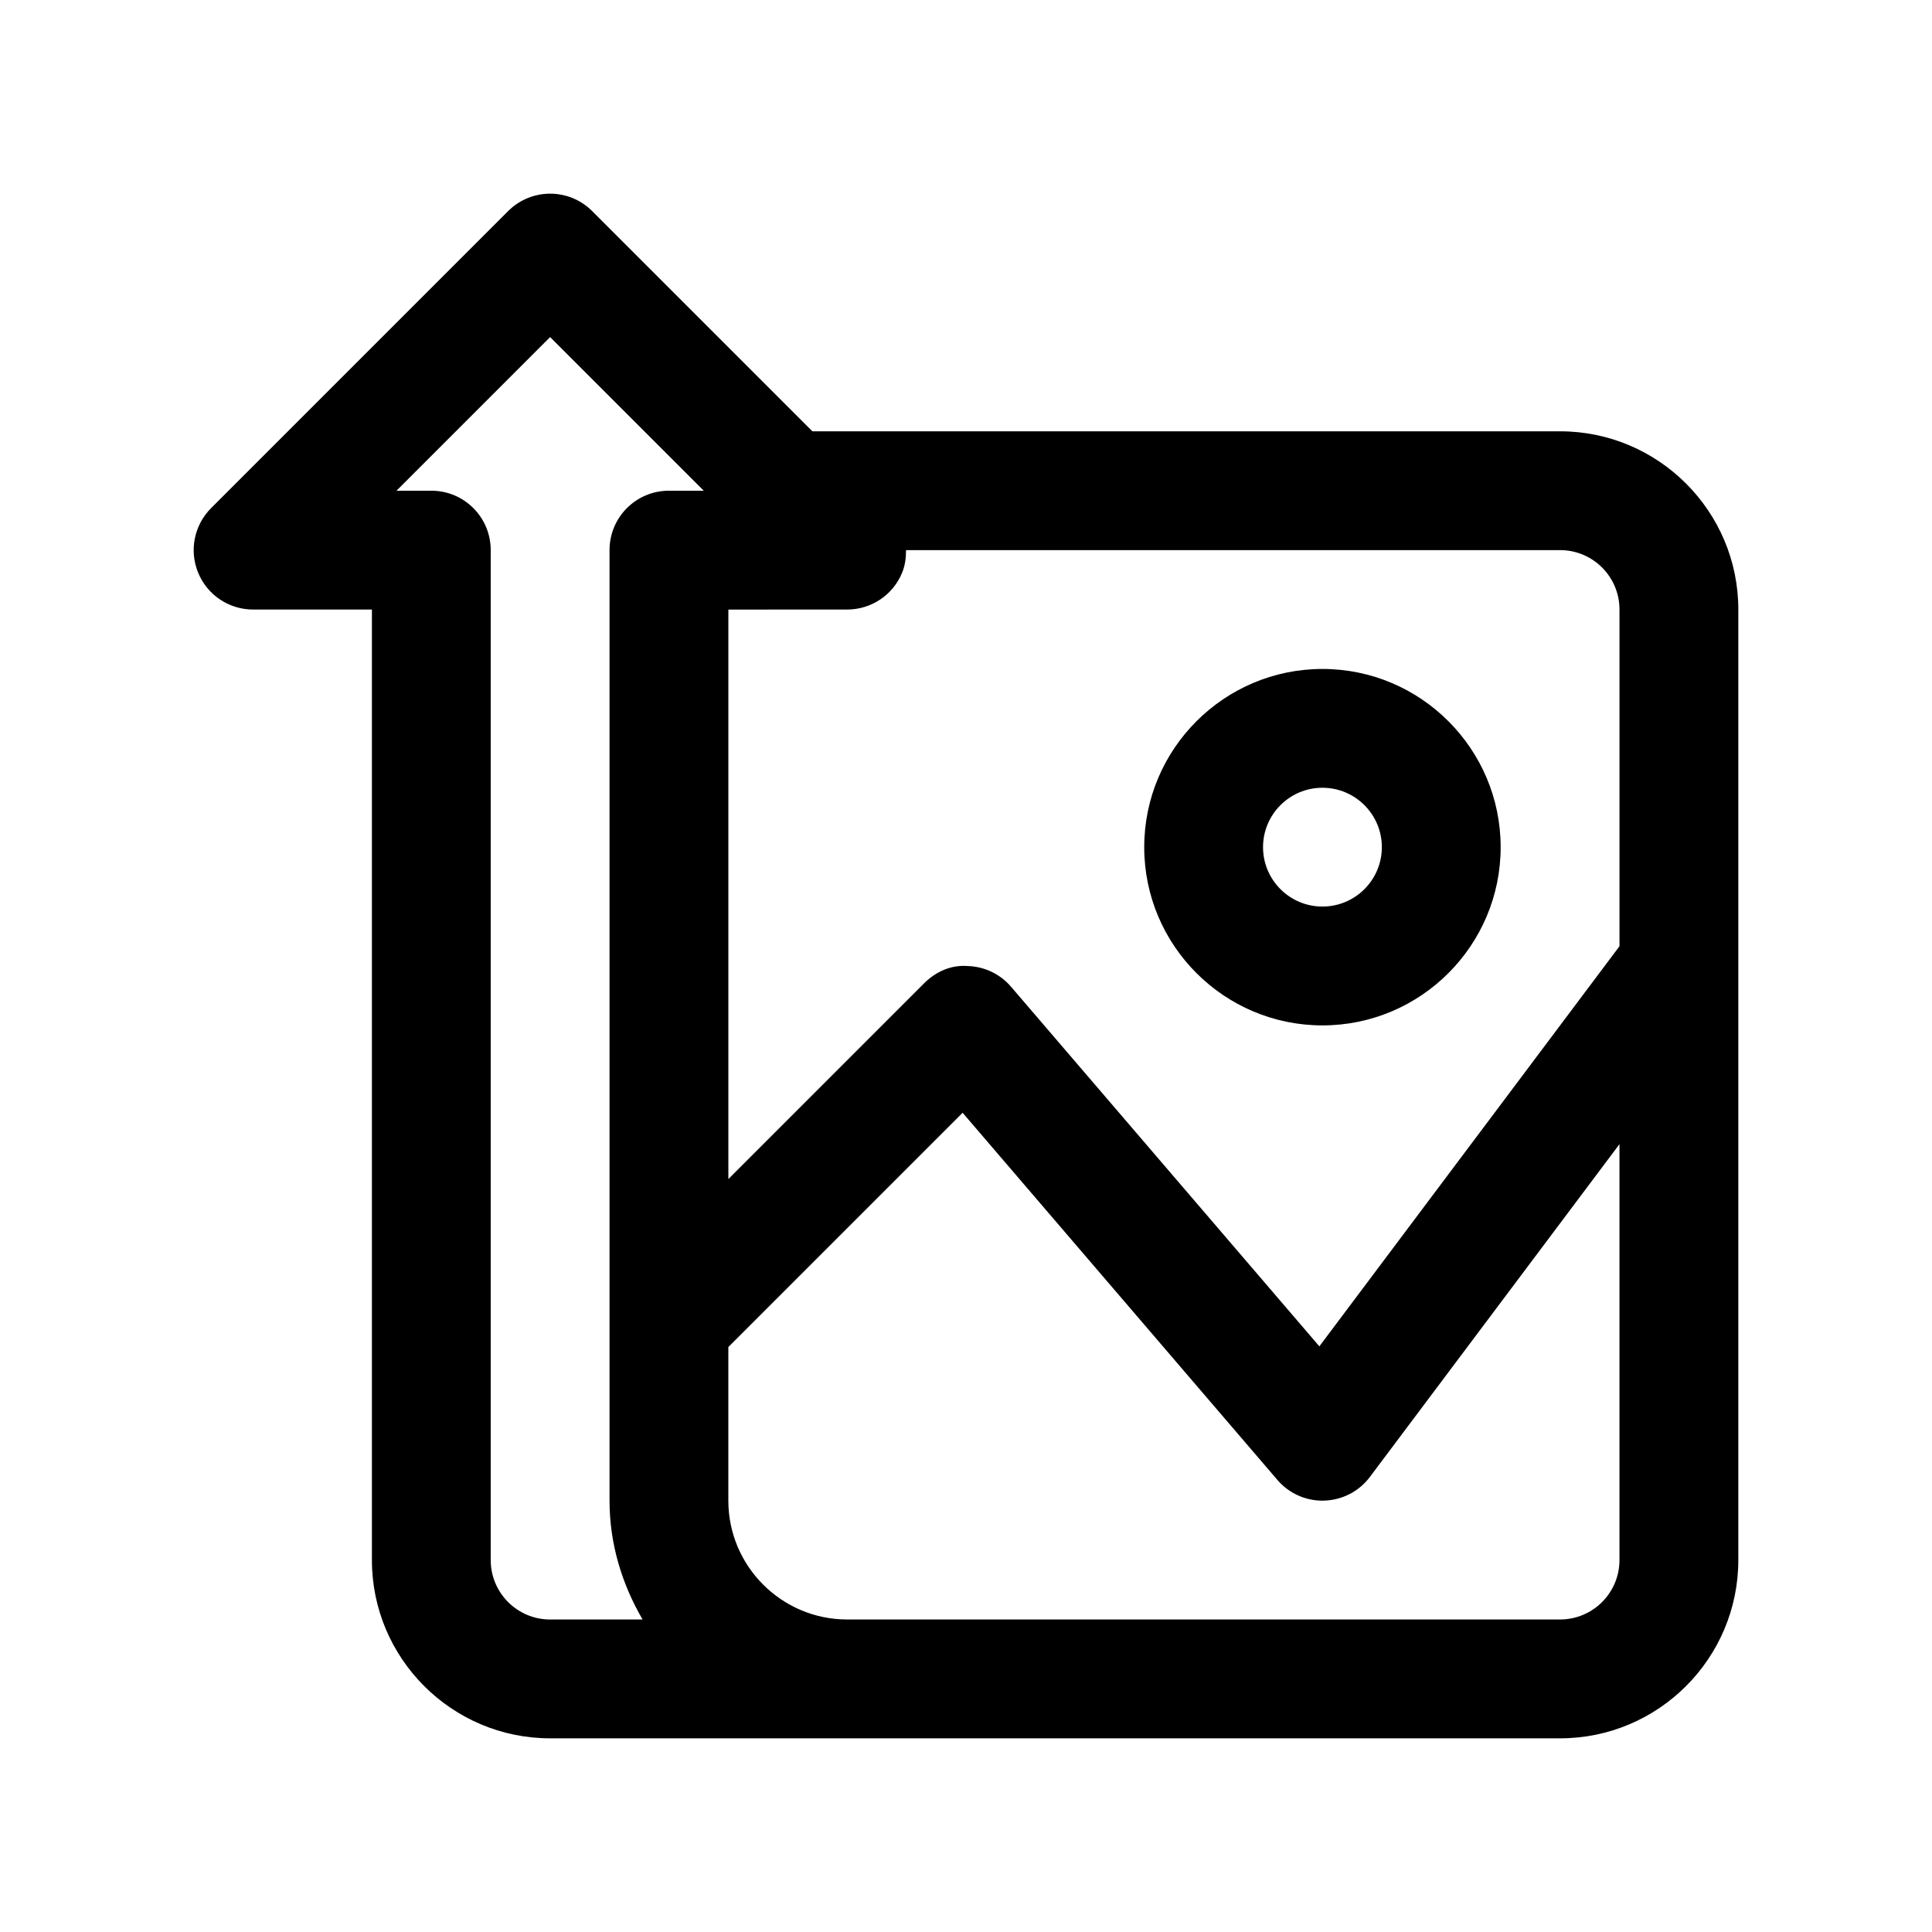
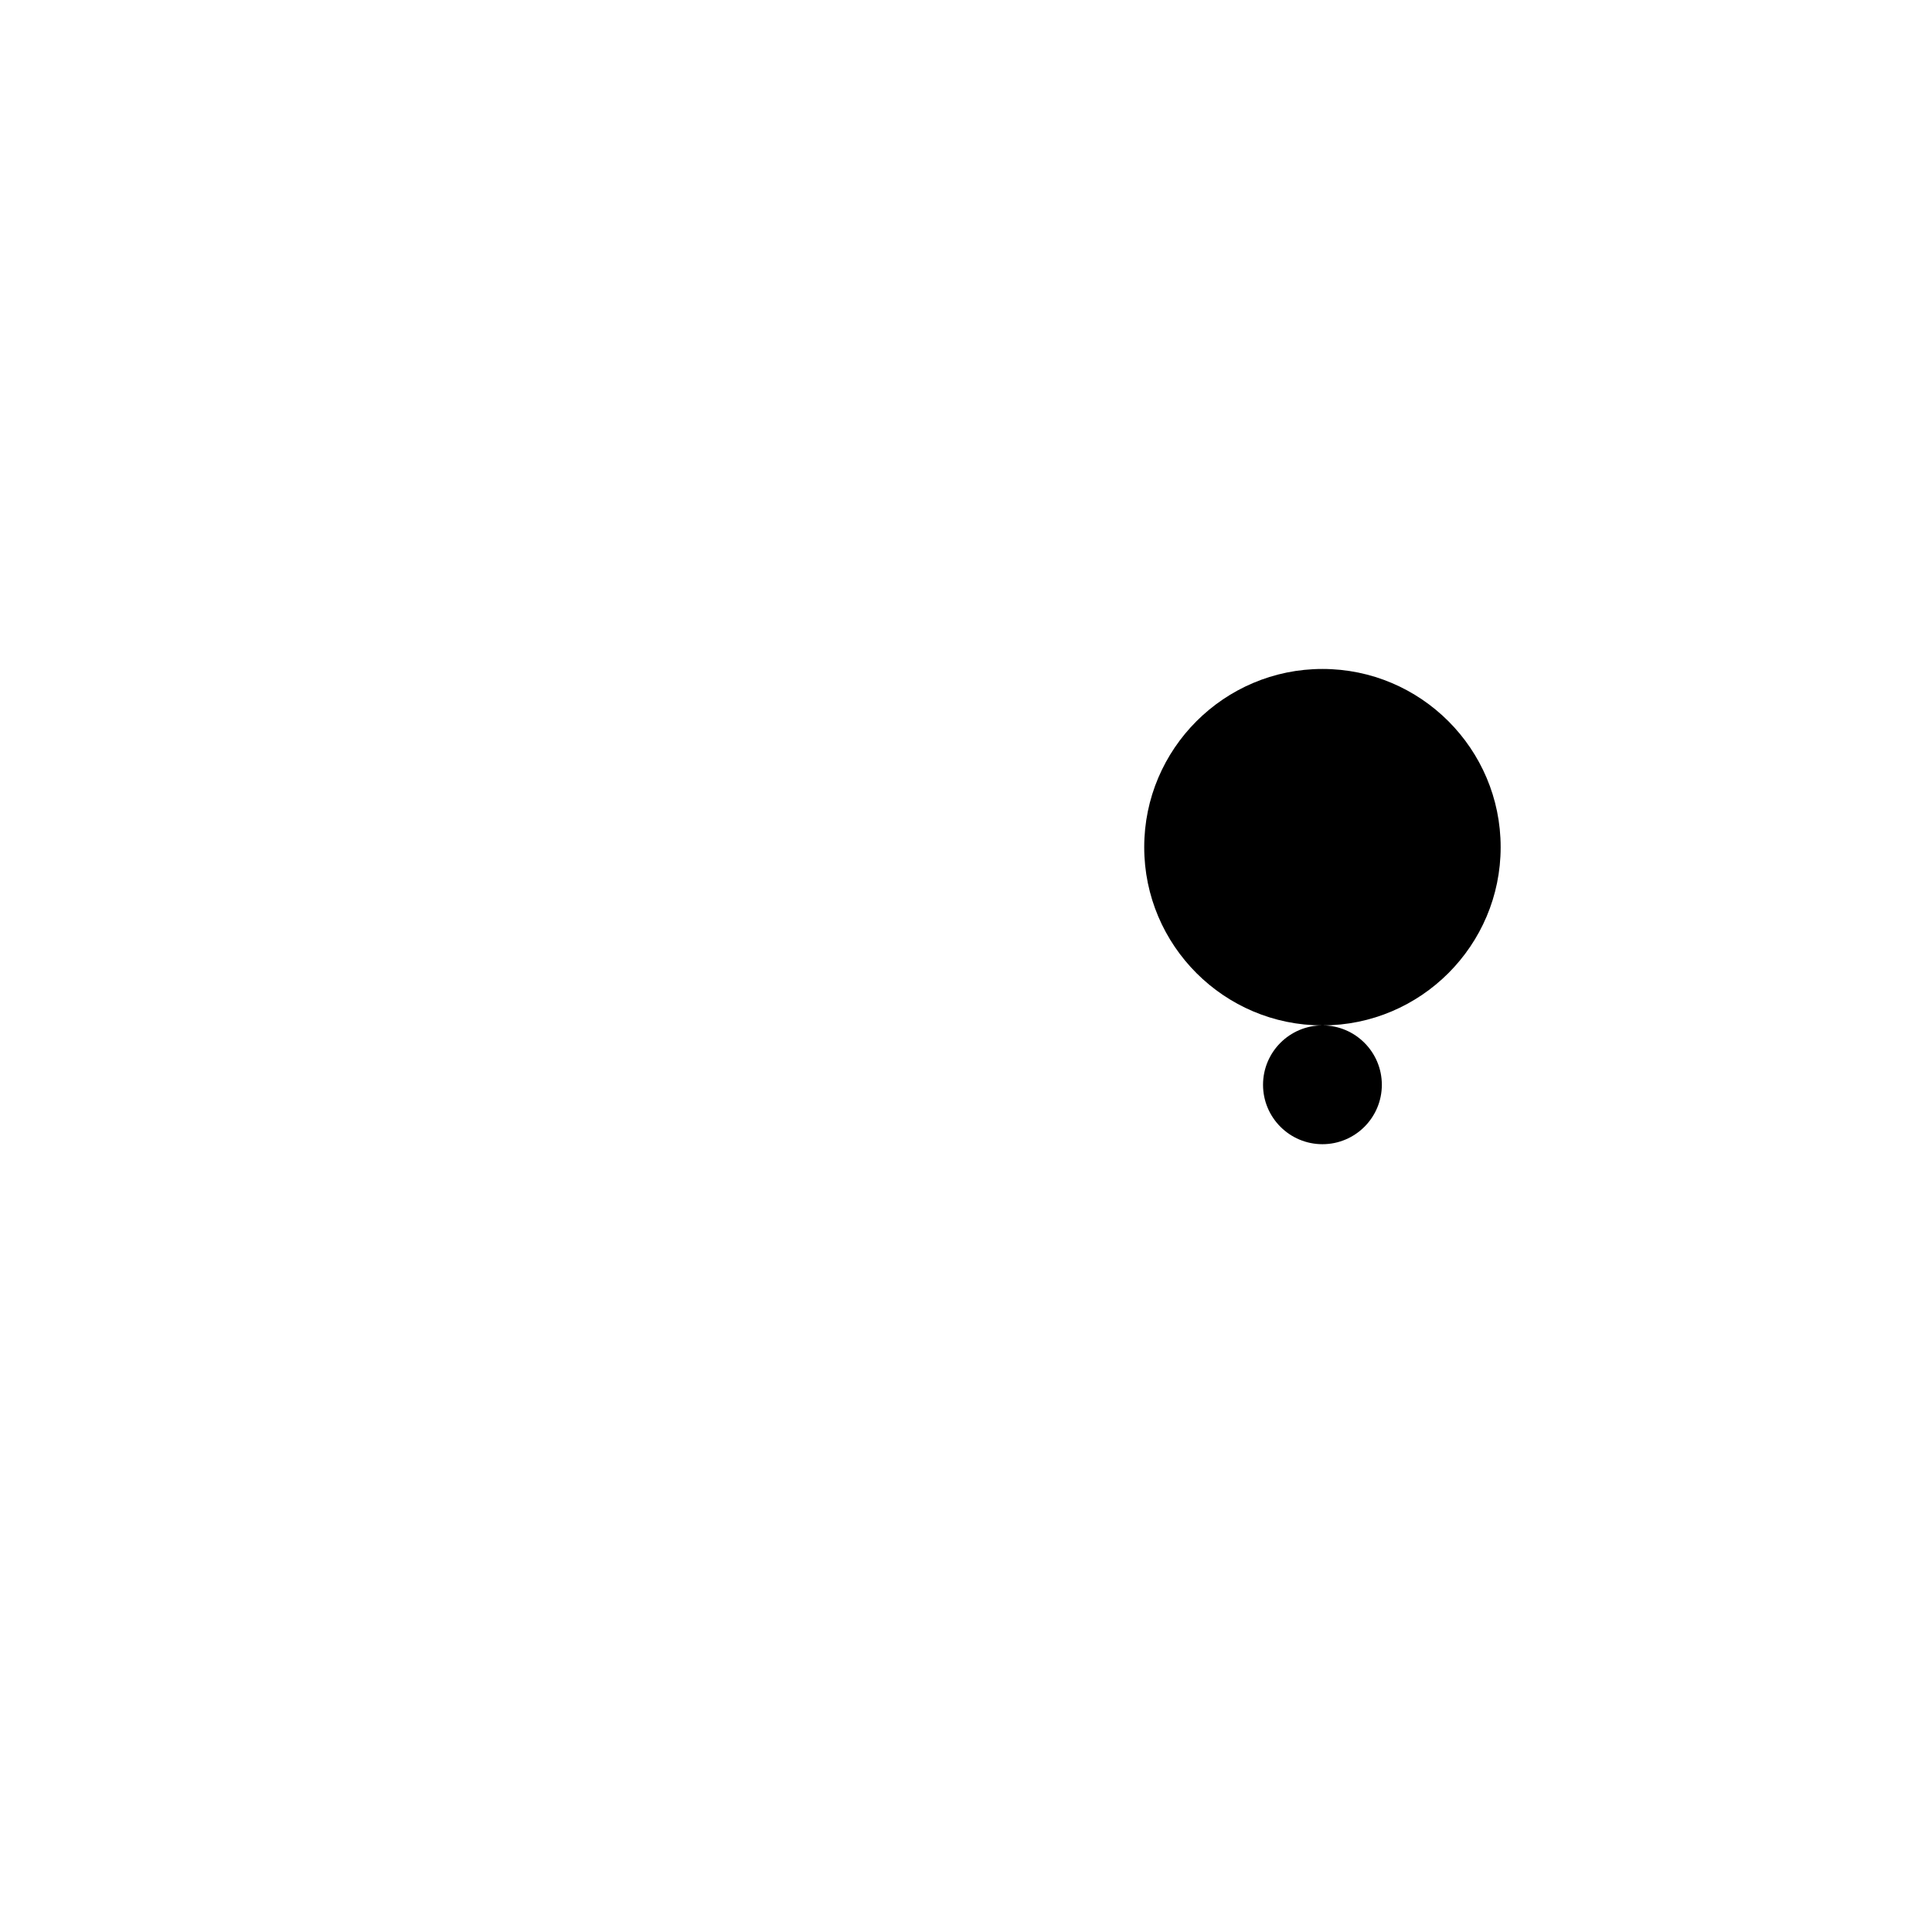
<svg xmlns="http://www.w3.org/2000/svg" fill="#000000" width="800px" height="800px" version="1.1" viewBox="144 144 512 512">
  <g>
-     <path d="m557.44 258.3h-198.15l-58.363-58.363c-6.148-6.148-16.113-6.148-22.262 0l-78.719 78.719c-4.508 4.508-5.859 11.273-3.414 17.16 2.426 5.891 8.176 9.719 14.543 9.719h31.488v251.91c0 26.047 21.188 47.23 47.23 47.23h267.65c26.047 0 47.23-21.188 47.23-47.23l0.004-251.91c0-26.047-21.188-47.234-47.234-47.234zm-188.93 47.234c6.367 0 12.113-3.828 14.543-9.719 0.812-1.953 1.059-3.992 1.055-6.027h173.33c8.688 0 15.742 7.055 15.742 15.742v89.227l-79.535 106.04-81.703-95.293c-2.844-3.336-6.965-5.32-11.348-5.488-4.488-0.398-8.641 1.492-11.73 4.598l-51.84 51.848v-150.92zm-94.465 251.9v-267.65c0-8.703-7.043-15.742-15.742-15.742h-9.227l40.711-40.715 40.715 40.715h-9.227c-8.703 0-15.742 7.043-15.742 15.742v251.91c0 11.523 3.336 22.188 8.758 31.488h-24.504c-8.688 0-15.742-7.059-15.742-15.746zm283.39 15.746h-188.93c-17.359 0-31.488-14.129-31.488-31.488v-40.711l62.086-62.086 83.41 97.293c2.981 3.504 7.363 5.504 11.941 5.504 0.168 0 0.34 0 0.508-0.016 4.781-0.152 9.223-2.461 12.086-6.289l66.129-88.172v110.22c0 8.688-7.059 15.746-15.746 15.746z" />
-     <path d="m494.46 415.74c26.047 0 47.23-21.188 47.23-47.23 0-26.047-21.188-47.23-47.23-47.23-26.047 0-47.23 21.188-47.23 47.23s21.188 47.23 47.23 47.23zm0-62.977c8.688 0 15.742 7.055 15.742 15.742s-7.055 15.742-15.742 15.742-15.742-7.055-15.742-15.742c0-8.684 7.055-15.742 15.742-15.742z" />
+     <path d="m494.46 415.74c26.047 0 47.23-21.188 47.23-47.23 0-26.047-21.188-47.23-47.23-47.23-26.047 0-47.23 21.188-47.23 47.23s21.188 47.23 47.23 47.23zc8.688 0 15.742 7.055 15.742 15.742s-7.055 15.742-15.742 15.742-15.742-7.055-15.742-15.742c0-8.684 7.055-15.742 15.742-15.742z" />
  </g>
</svg>